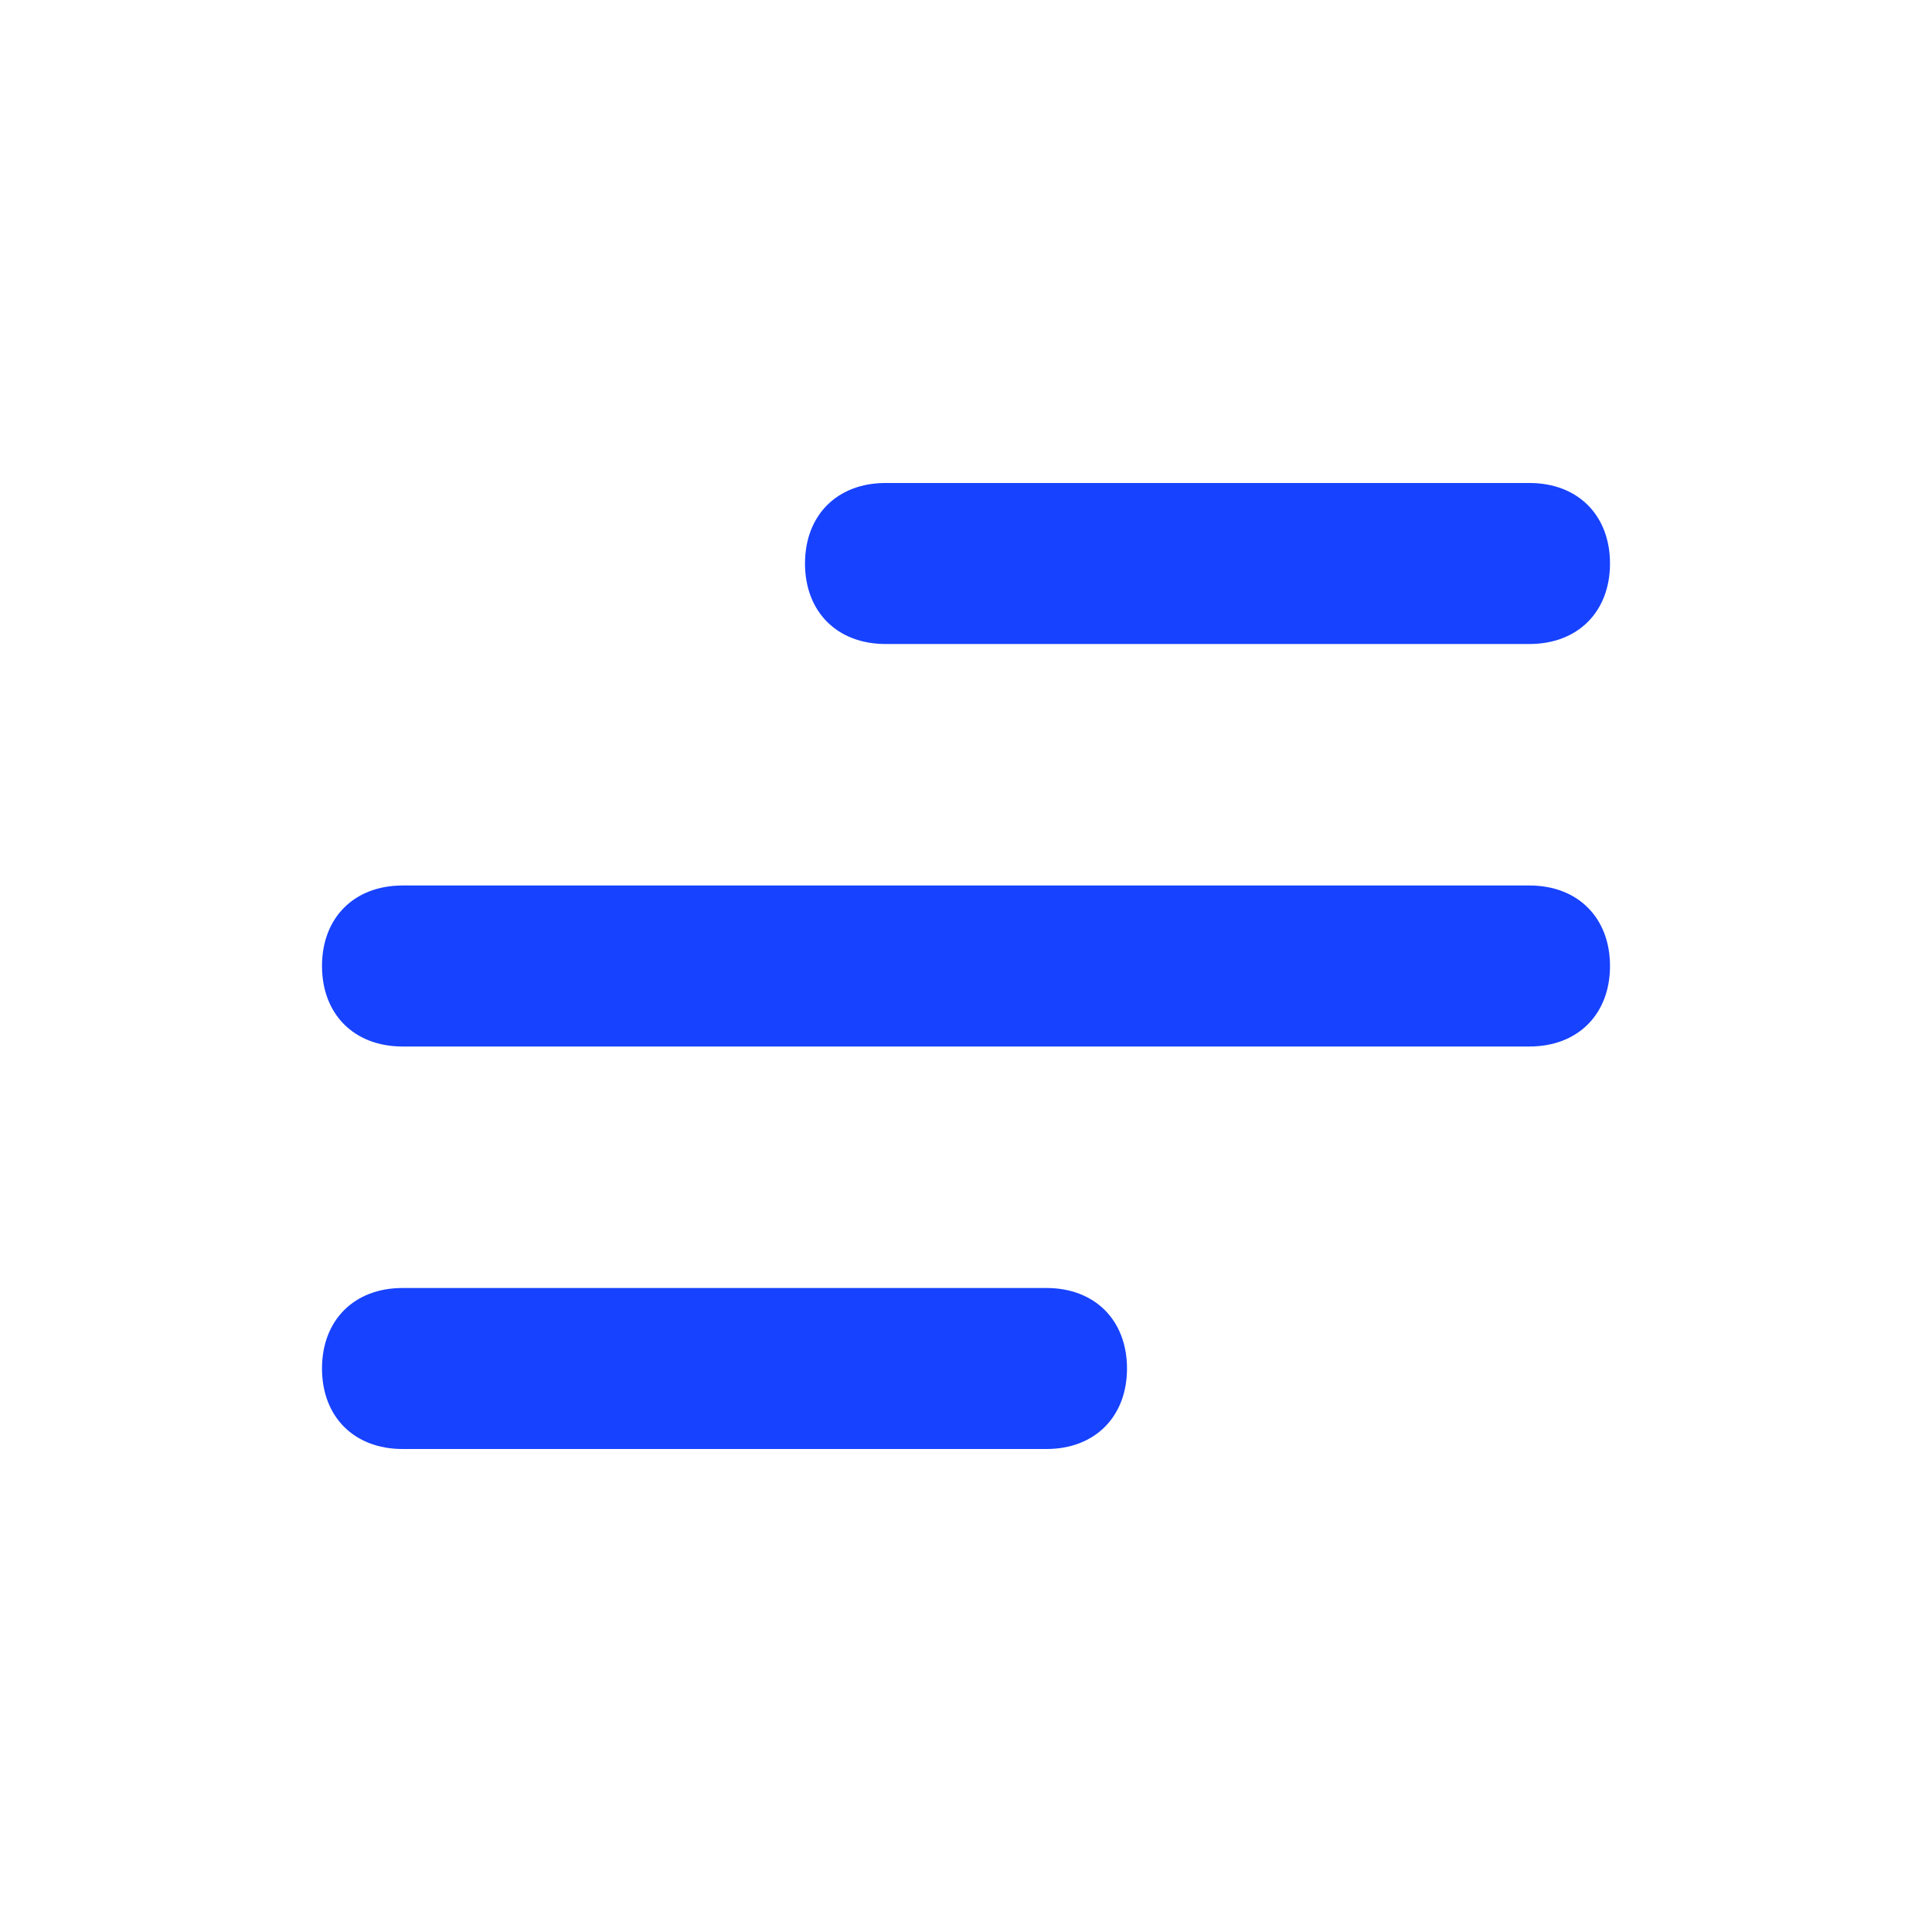
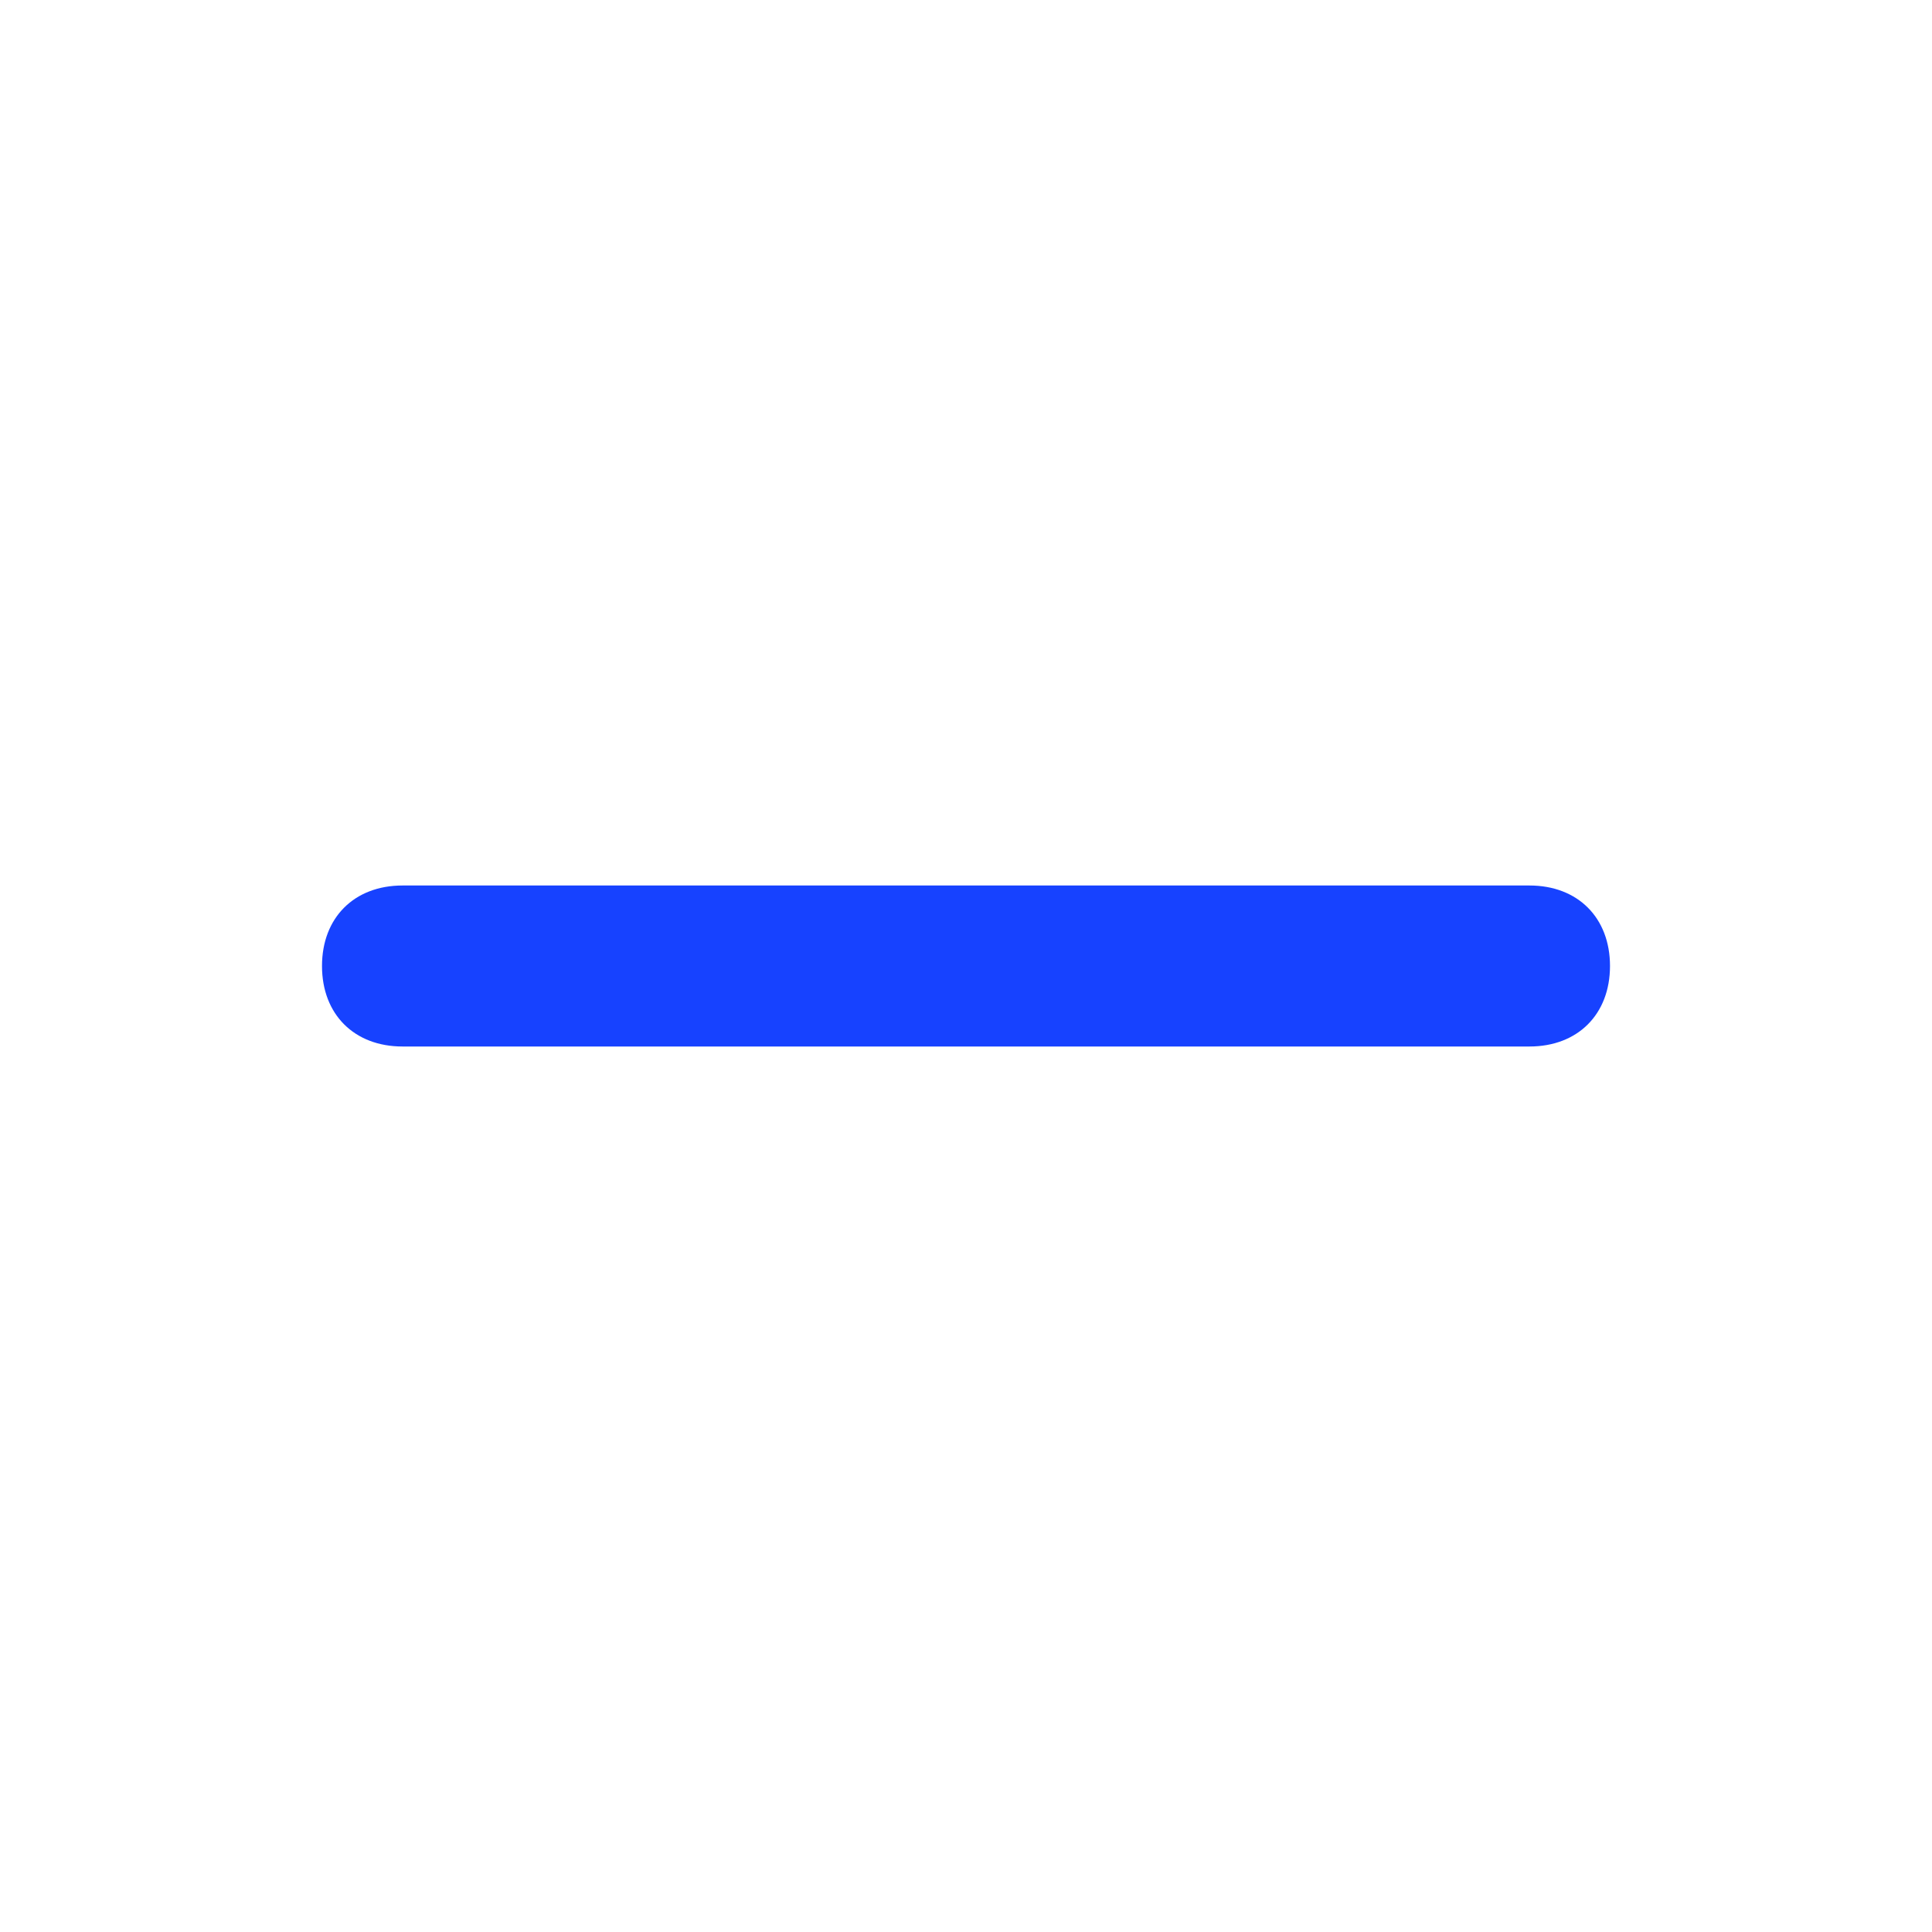
<svg xmlns="http://www.w3.org/2000/svg" width="24" height="24" viewBox="0 0 24 24" fill="none">
-   <path d="M13 18H5C4.4 18 4 17.6 4 17C4 16.4 4.4 16 5 16H13C13.6 16 14 16.4 14 17C14 17.6 13.6 18 13 18Z" fill="#1742FF" />
  <path d="M19 13H5C4.4 13 4 12.6 4 12C4 11.4 4.4 11 5 11H19C19.6 11 20 11.4 20 12C20 12.6 19.6 13 19 13Z" fill="#1742FF" />
-   <path d="M19 8H11C10.4 8 10 7.6 10 7C10 6.4 10.4 6 11 6H19C19.6 6 20 6.4 20 7C20 7.6 19.6 8 19 8Z" fill="#1742FF" />
</svg>